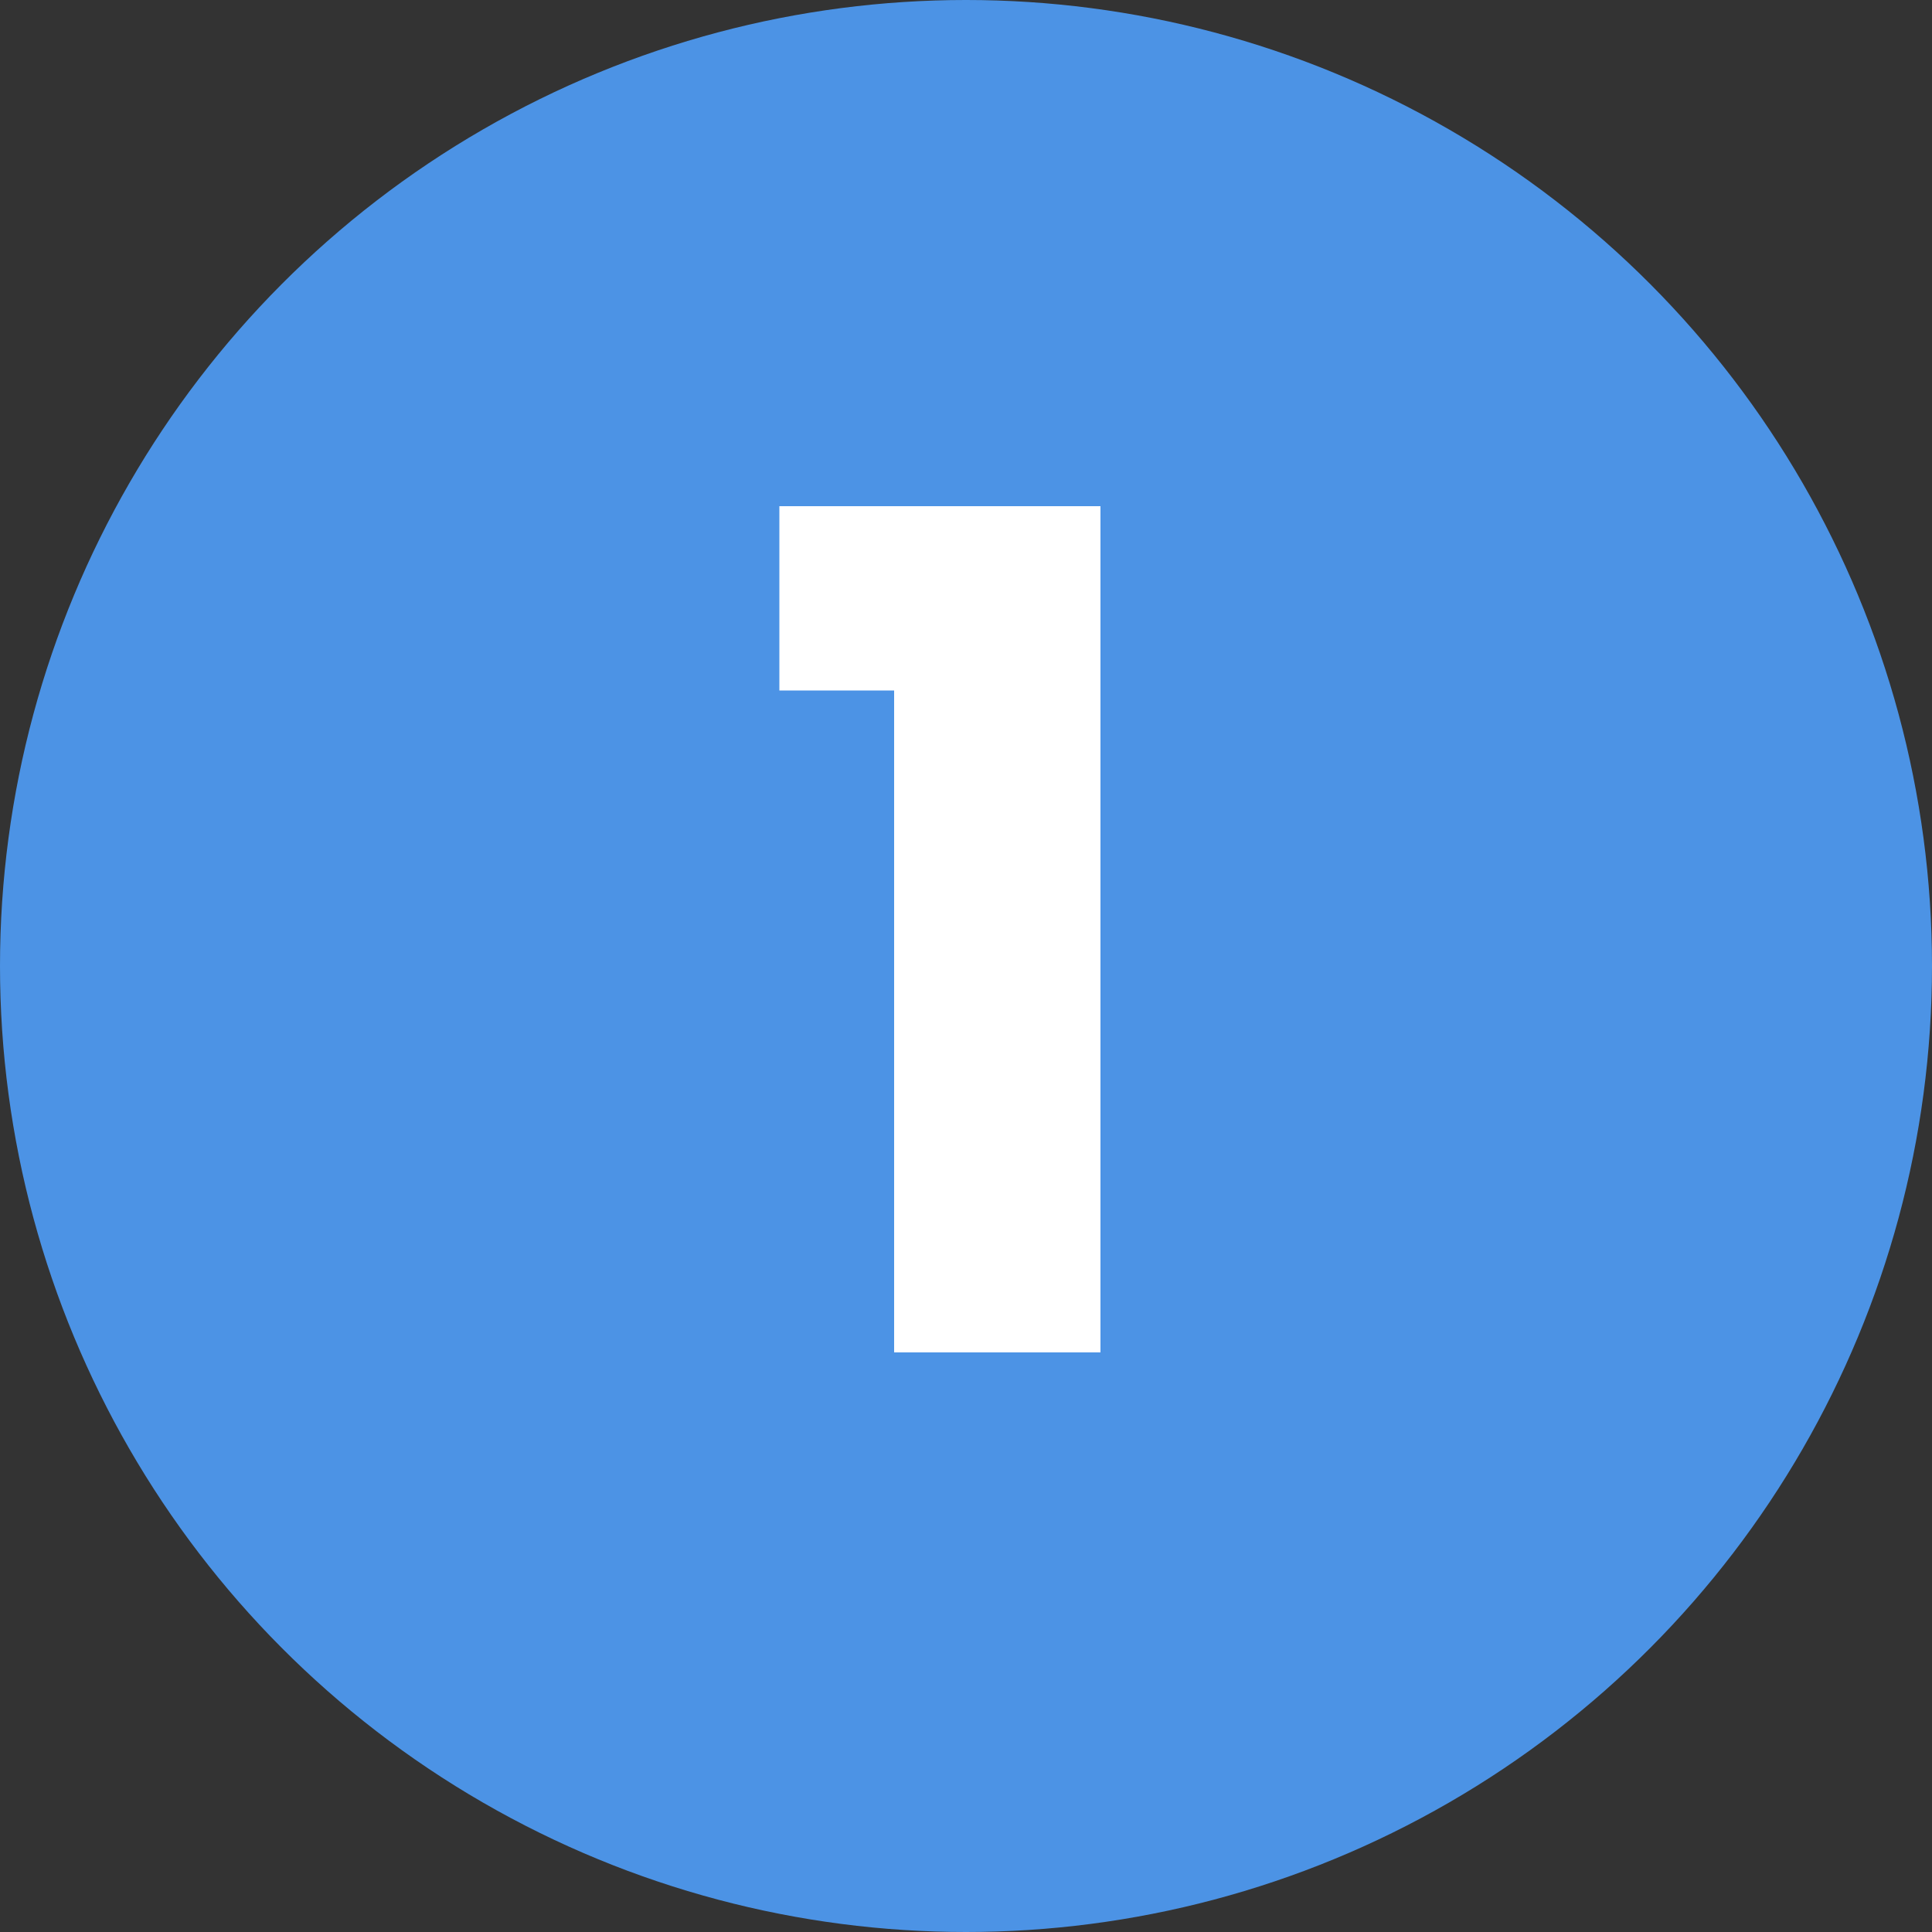
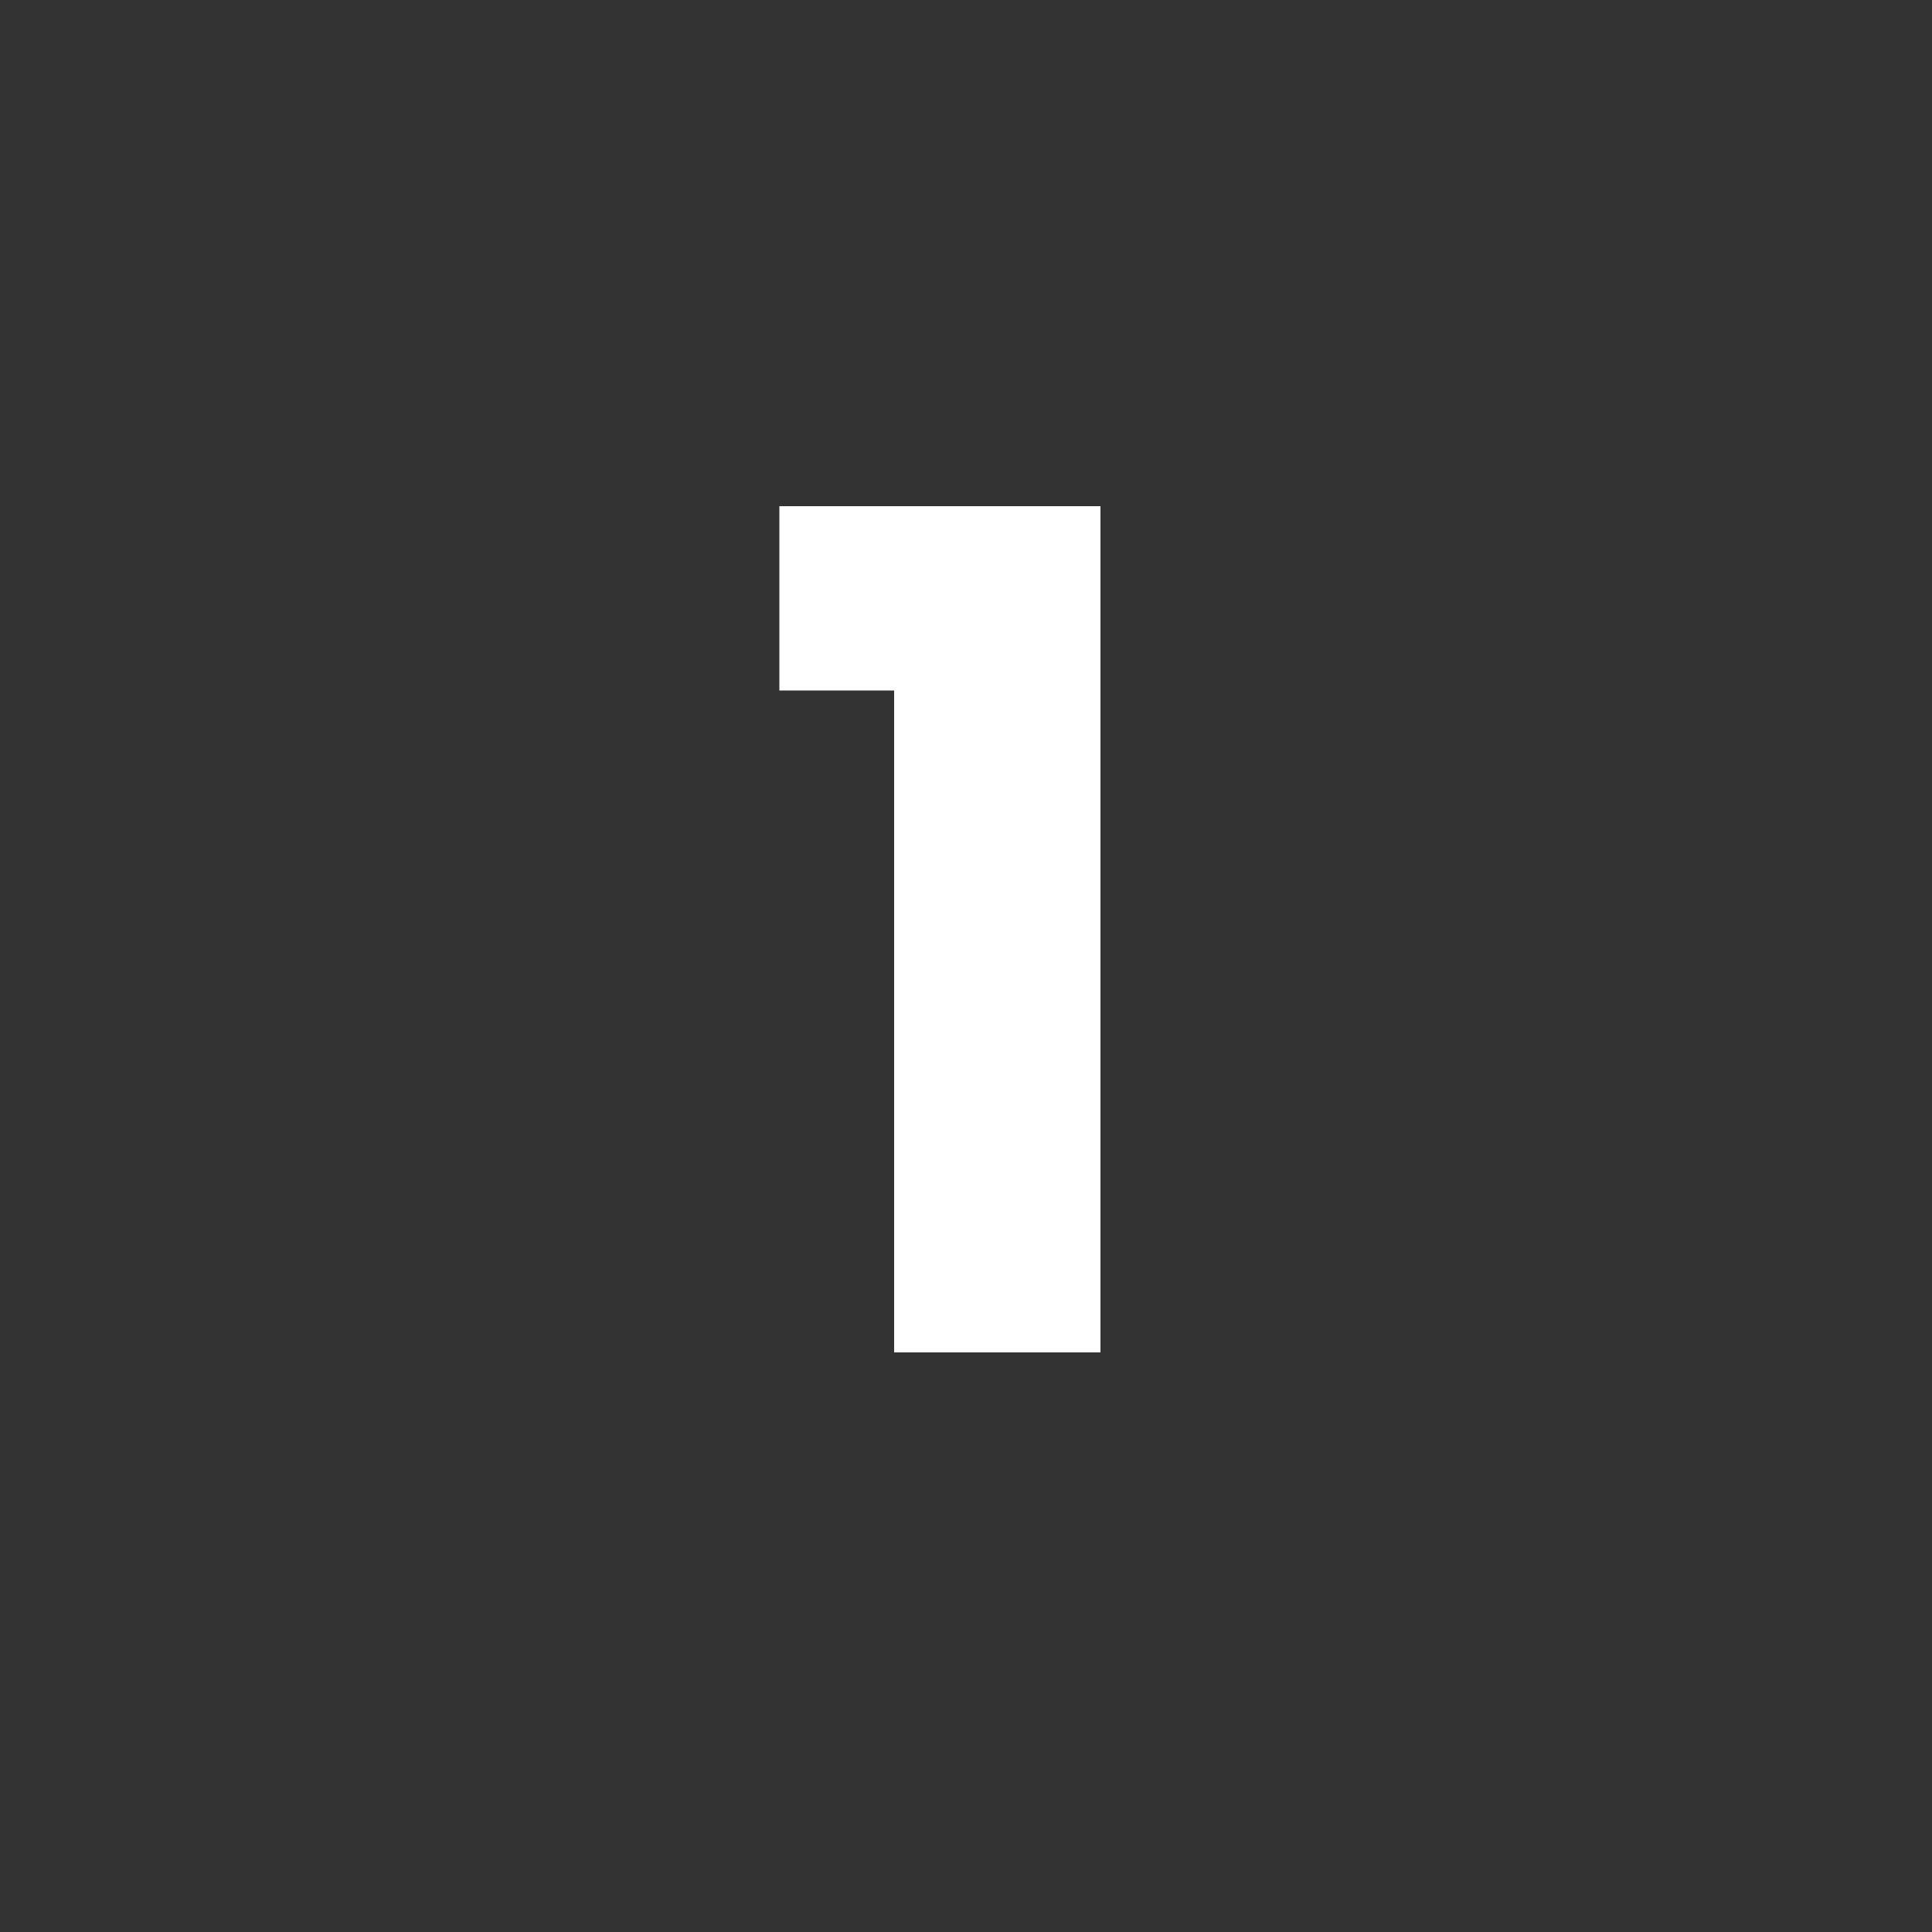
<svg xmlns="http://www.w3.org/2000/svg" width="40" height="40" viewBox="0 0 40 40" fill="none">
  <rect x="0" y="0" width="40" height="40" fill="#333333" stroke="none" />
-   <circle cx="20" cy="20" r="20" fill="#4C93E5" />
  <path d="M16.136 14.296V10.48H22.784V28H18.512V14.296H16.136Z" fill="white" />
</svg>